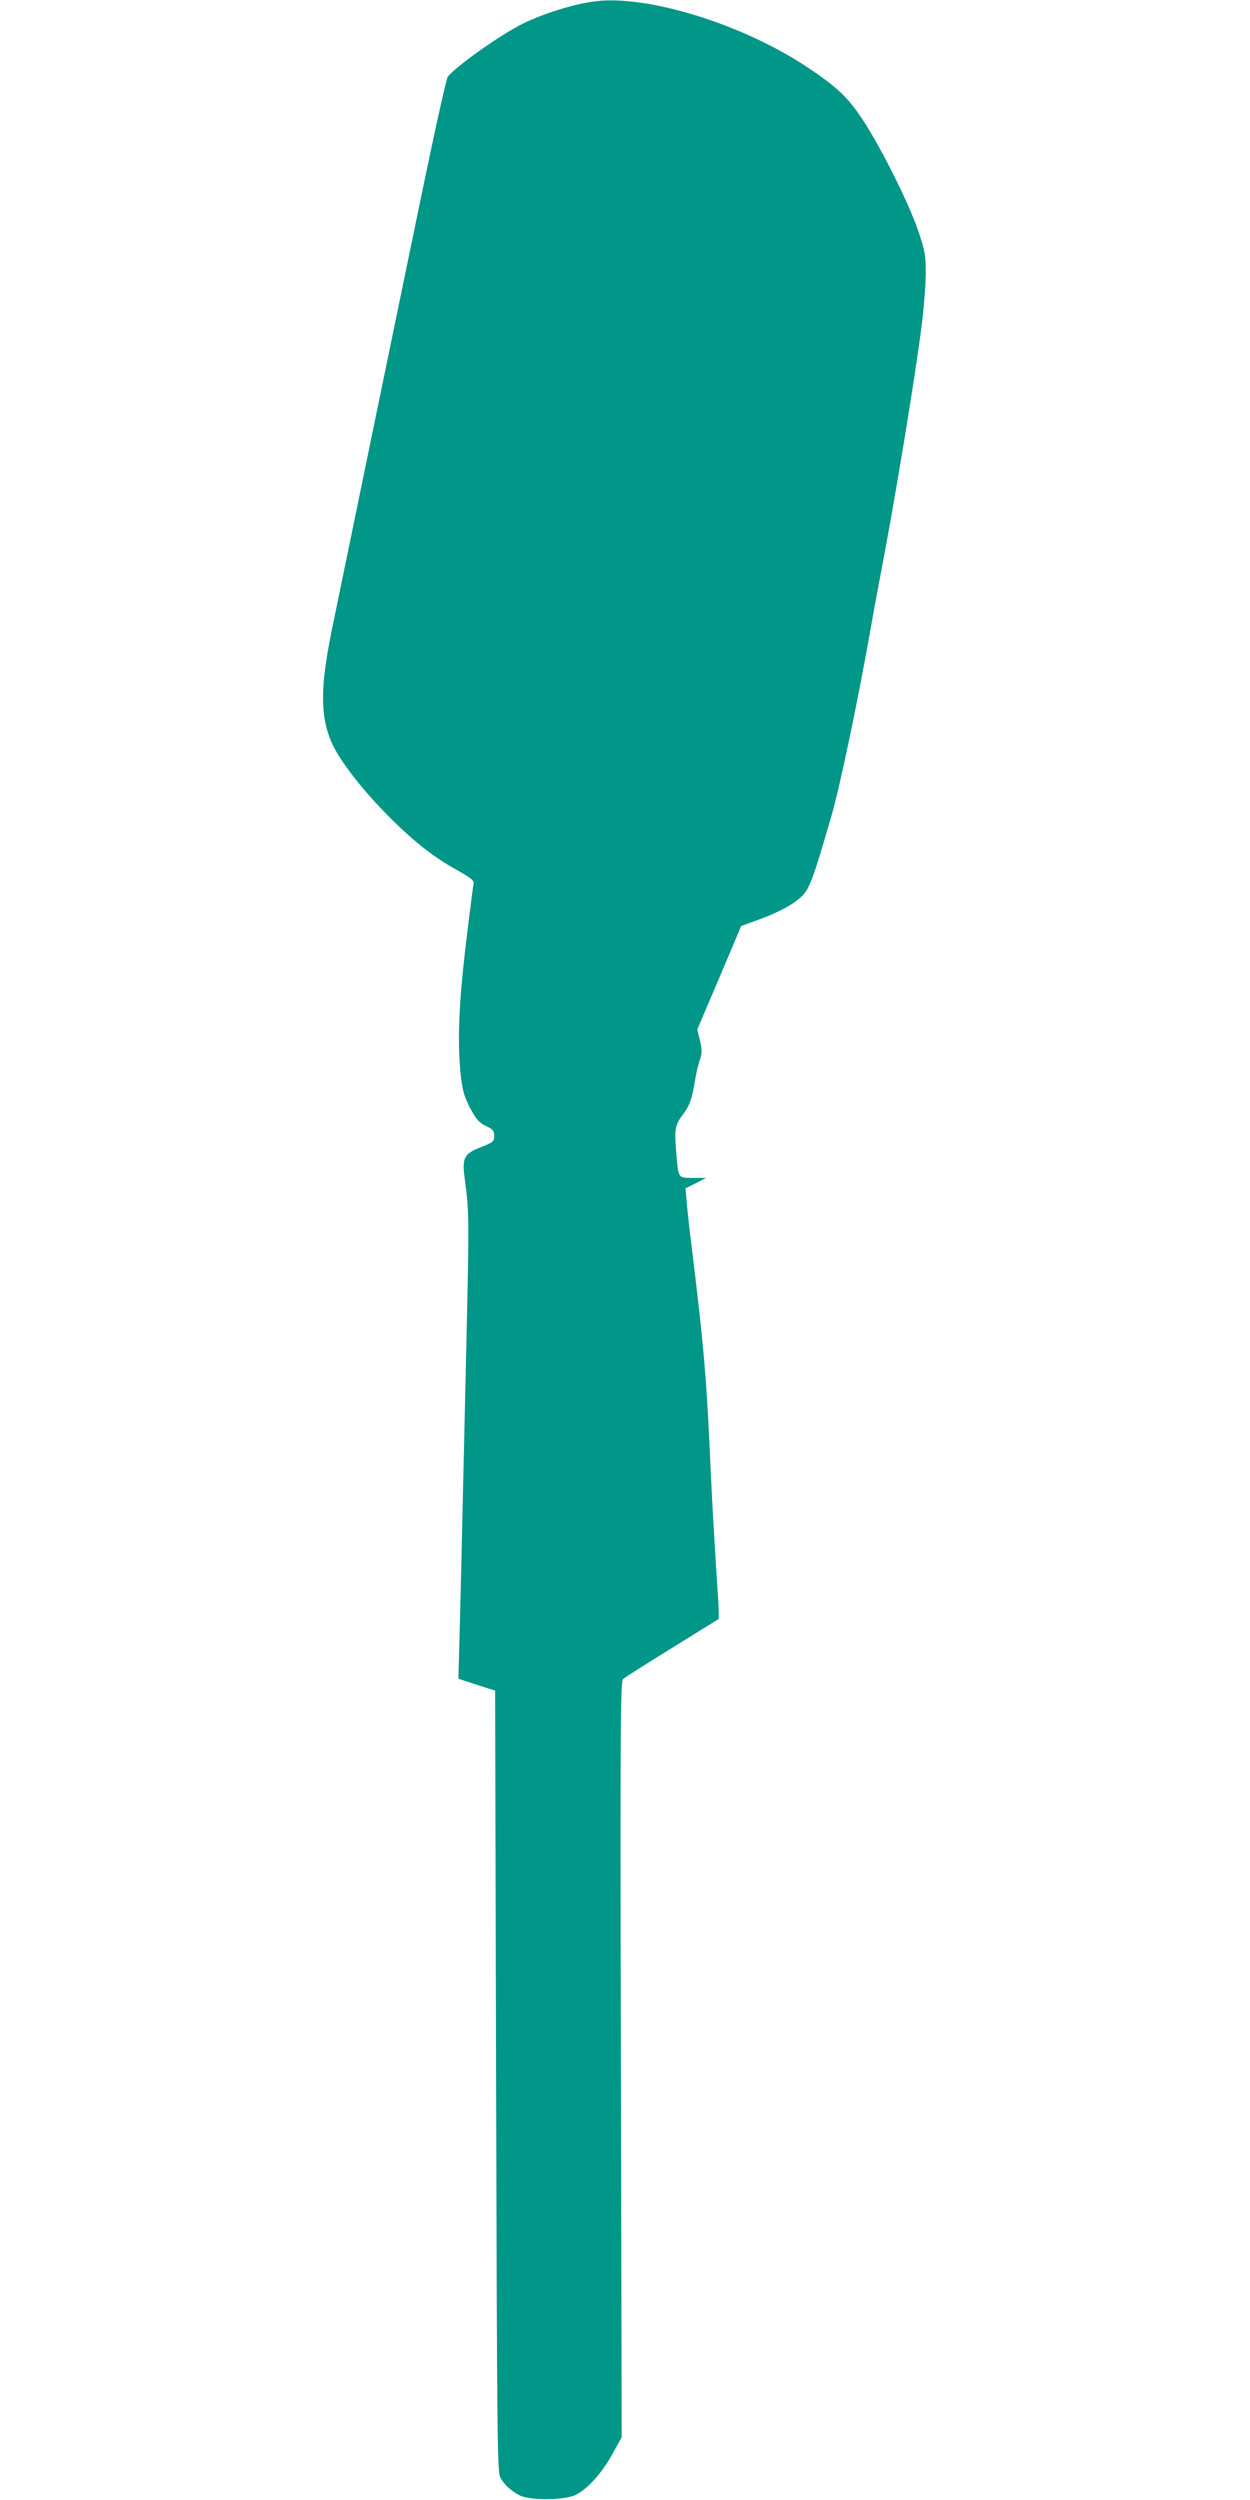
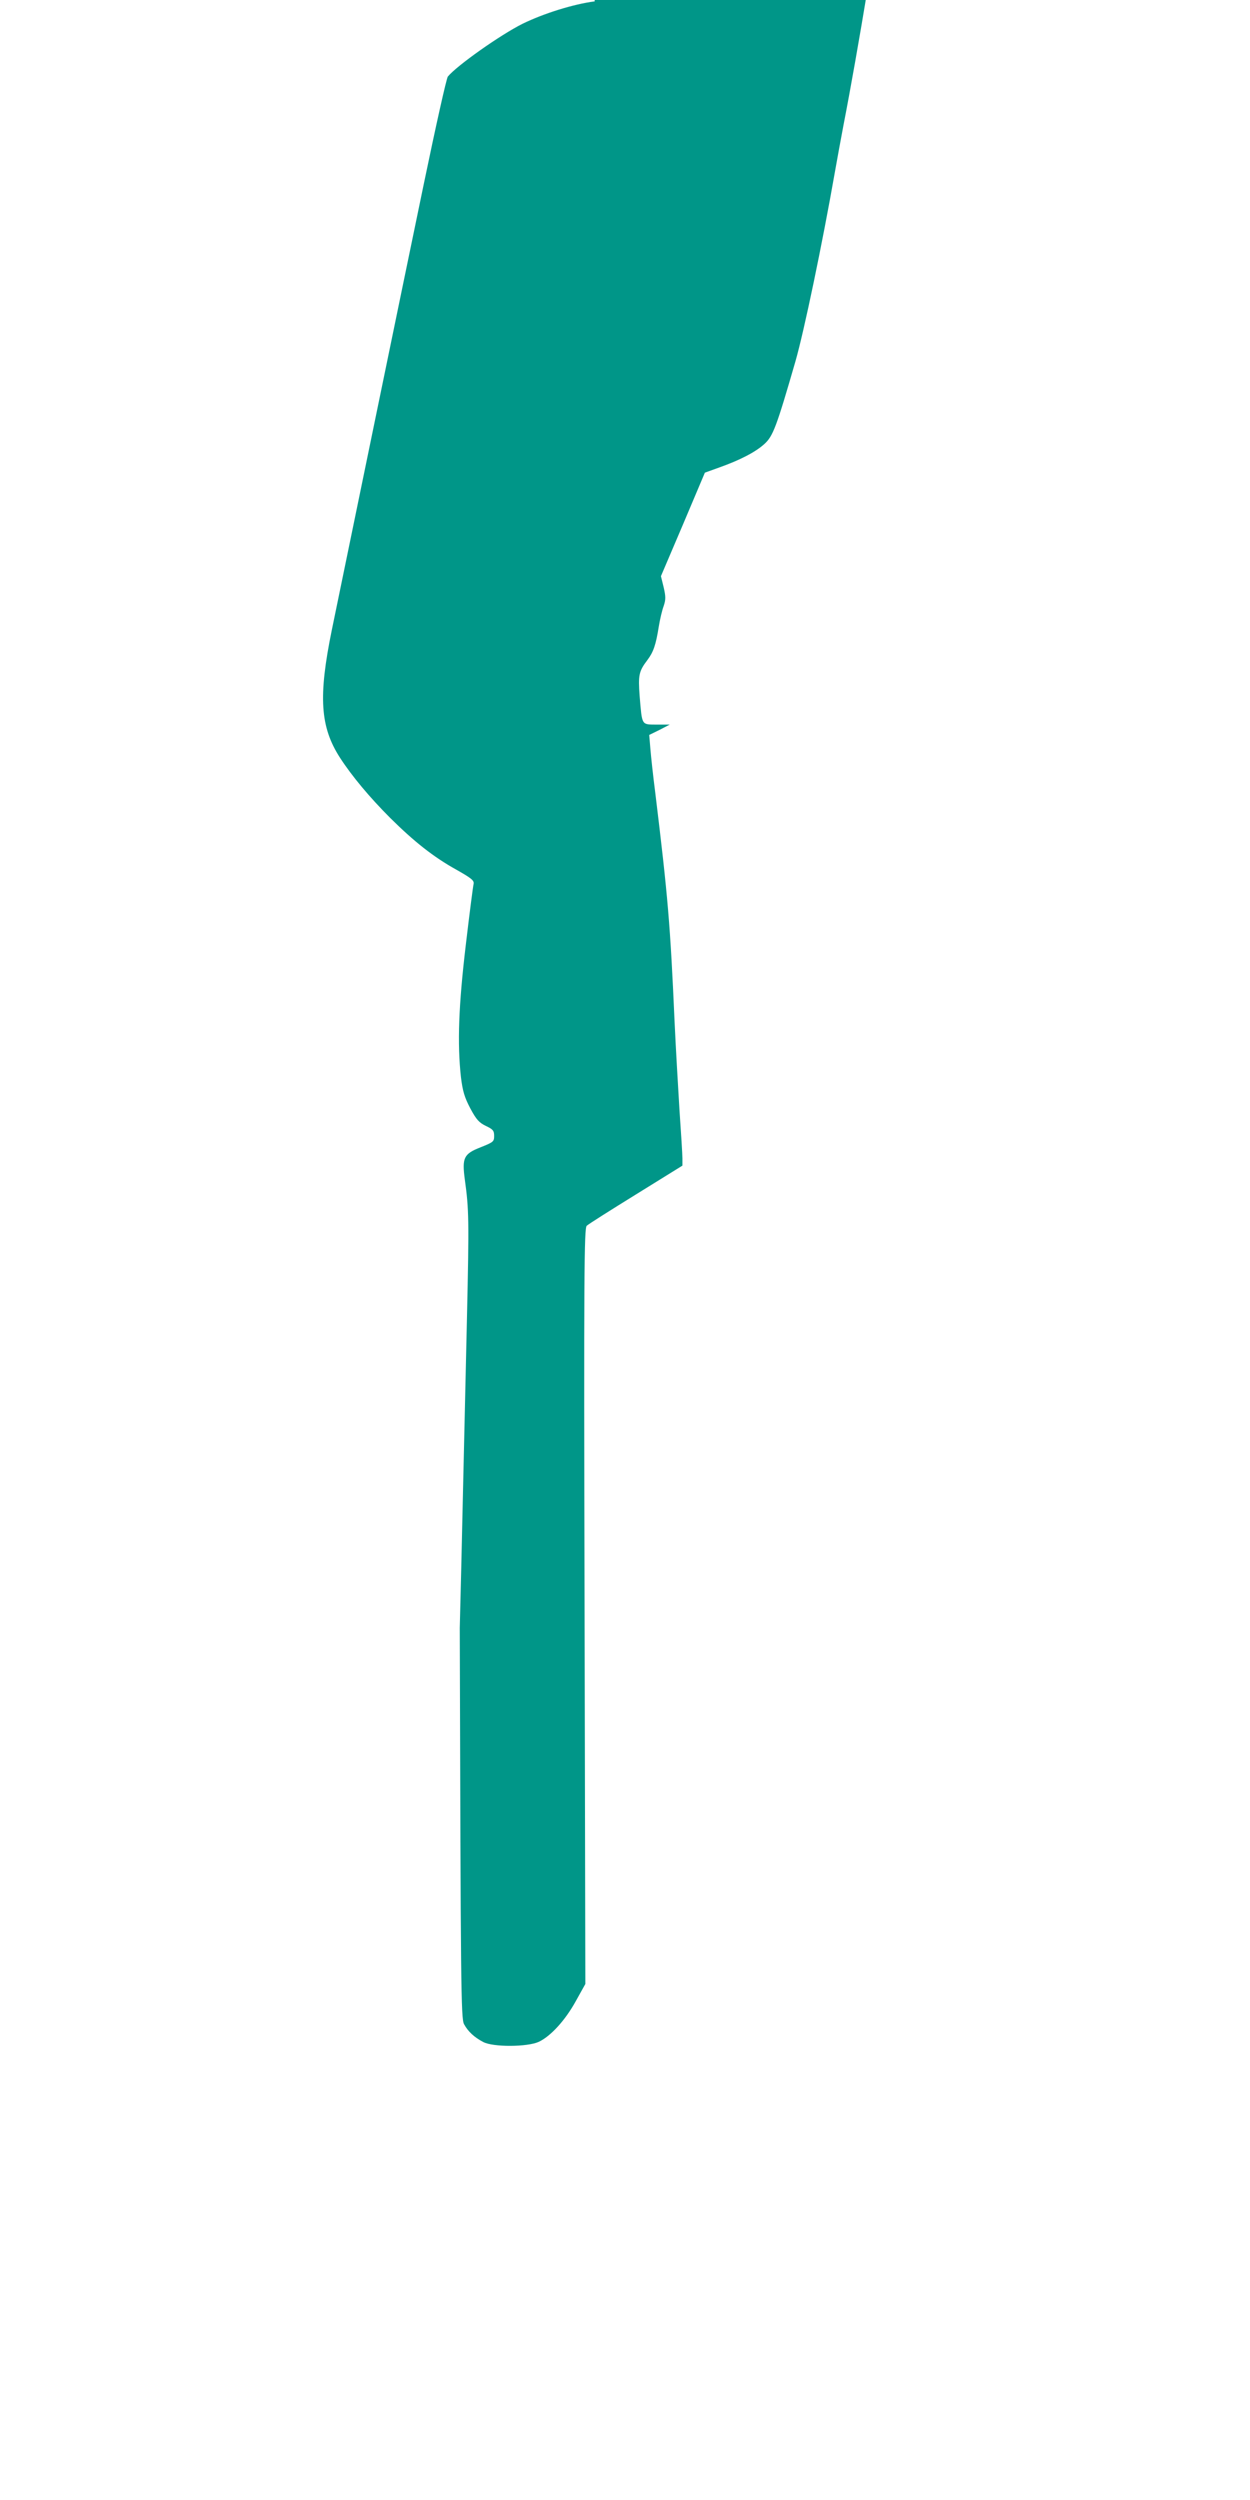
<svg xmlns="http://www.w3.org/2000/svg" version="1.0" width="640pt" height="1280pt" viewBox="0 0 640 1280" preserveAspectRatio="xMidYMid meet">
  <g transform="translate(0,1280) scale(0.1,-0.1)" fill="#009688" stroke="none">
-     <path d="M3045 12793 c-109 -14 -262 -62 -370 -115 -114 -57 -336 -214 -382 -270 -7 -8 -62 -255 -123 -549 -116 -559 -397 -1924 -471 -2284 -70 -342 -60 -497 42 -655 61 -94 151 -202 257 -308 123 -122 222 -200 337 -264 78 -44 93 -56 90 -73 -3 -11 -21 -151 -40 -312 -37 -312 -44 -504 -25 -678 9 -72 18 -103 48 -160 31 -58 45 -73 80 -90 36 -17 42 -24 42 -51 0 -29 -4 -32 -69 -58 -87 -34 -96 -54 -81 -166 21 -152 22 -206 11 -700 -6 -278 -16 -692 -21 -920 -5 -228 -12 -532 -16 -675 l-7 -260 94 -31 94 -30 5 -2000 c5 -1836 6 -2001 22 -2029 20 -37 52 -67 98 -91 50 -27 227 -26 285 1 61 29 135 110 189 208 l49 88 -4 1934 c-4 1710 -2 1936 11 1948 8 8 122 80 253 161 l237 147 0 37 c0 20 -7 132 -15 247 -7 116 -19 318 -25 450 -22 499 -34 641 -99 1175 -11 85 -22 187 -25 225 l-6 71 53 26 52 27 -67 0 c-79 1 -74 -7 -87 146 -8 108 -4 127 40 185 30 40 43 76 58 171 6 37 17 84 25 105 11 33 11 48 0 96 l-14 57 113 265 112 265 75 27 c104 37 184 78 230 120 44 40 62 88 159 424 44 154 137 599 202 970 11 63 31 171 44 240 72 369 184 1048 215 1303 11 89 20 205 20 260 0 87 -4 112 -37 210 -44 135 -193 434 -286 574 -76 115 -128 164 -276 264 -331 223 -825 377 -1096 342z" />
+     <path d="M3045 12793 c-109 -14 -262 -62 -370 -115 -114 -57 -336 -214 -382 -270 -7 -8 -62 -255 -123 -549 -116 -559 -397 -1924 -471 -2284 -70 -342 -60 -497 42 -655 61 -94 151 -202 257 -308 123 -122 222 -200 337 -264 78 -44 93 -56 90 -73 -3 -11 -21 -151 -40 -312 -37 -312 -44 -504 -25 -678 9 -72 18 -103 48 -160 31 -58 45 -73 80 -90 36 -17 42 -24 42 -51 0 -29 -4 -32 -69 -58 -87 -34 -96 -54 -81 -166 21 -152 22 -206 11 -700 -6 -278 -16 -692 -21 -920 -5 -228 -12 -532 -16 -675 c5 -1836 6 -2001 22 -2029 20 -37 52 -67 98 -91 50 -27 227 -26 285 1 61 29 135 110 189 208 l49 88 -4 1934 c-4 1710 -2 1936 11 1948 8 8 122 80 253 161 l237 147 0 37 c0 20 -7 132 -15 247 -7 116 -19 318 -25 450 -22 499 -34 641 -99 1175 -11 85 -22 187 -25 225 l-6 71 53 26 52 27 -67 0 c-79 1 -74 -7 -87 146 -8 108 -4 127 40 185 30 40 43 76 58 171 6 37 17 84 25 105 11 33 11 48 0 96 l-14 57 113 265 112 265 75 27 c104 37 184 78 230 120 44 40 62 88 159 424 44 154 137 599 202 970 11 63 31 171 44 240 72 369 184 1048 215 1303 11 89 20 205 20 260 0 87 -4 112 -37 210 -44 135 -193 434 -286 574 -76 115 -128 164 -276 264 -331 223 -825 377 -1096 342z" />
  </g>
</svg>